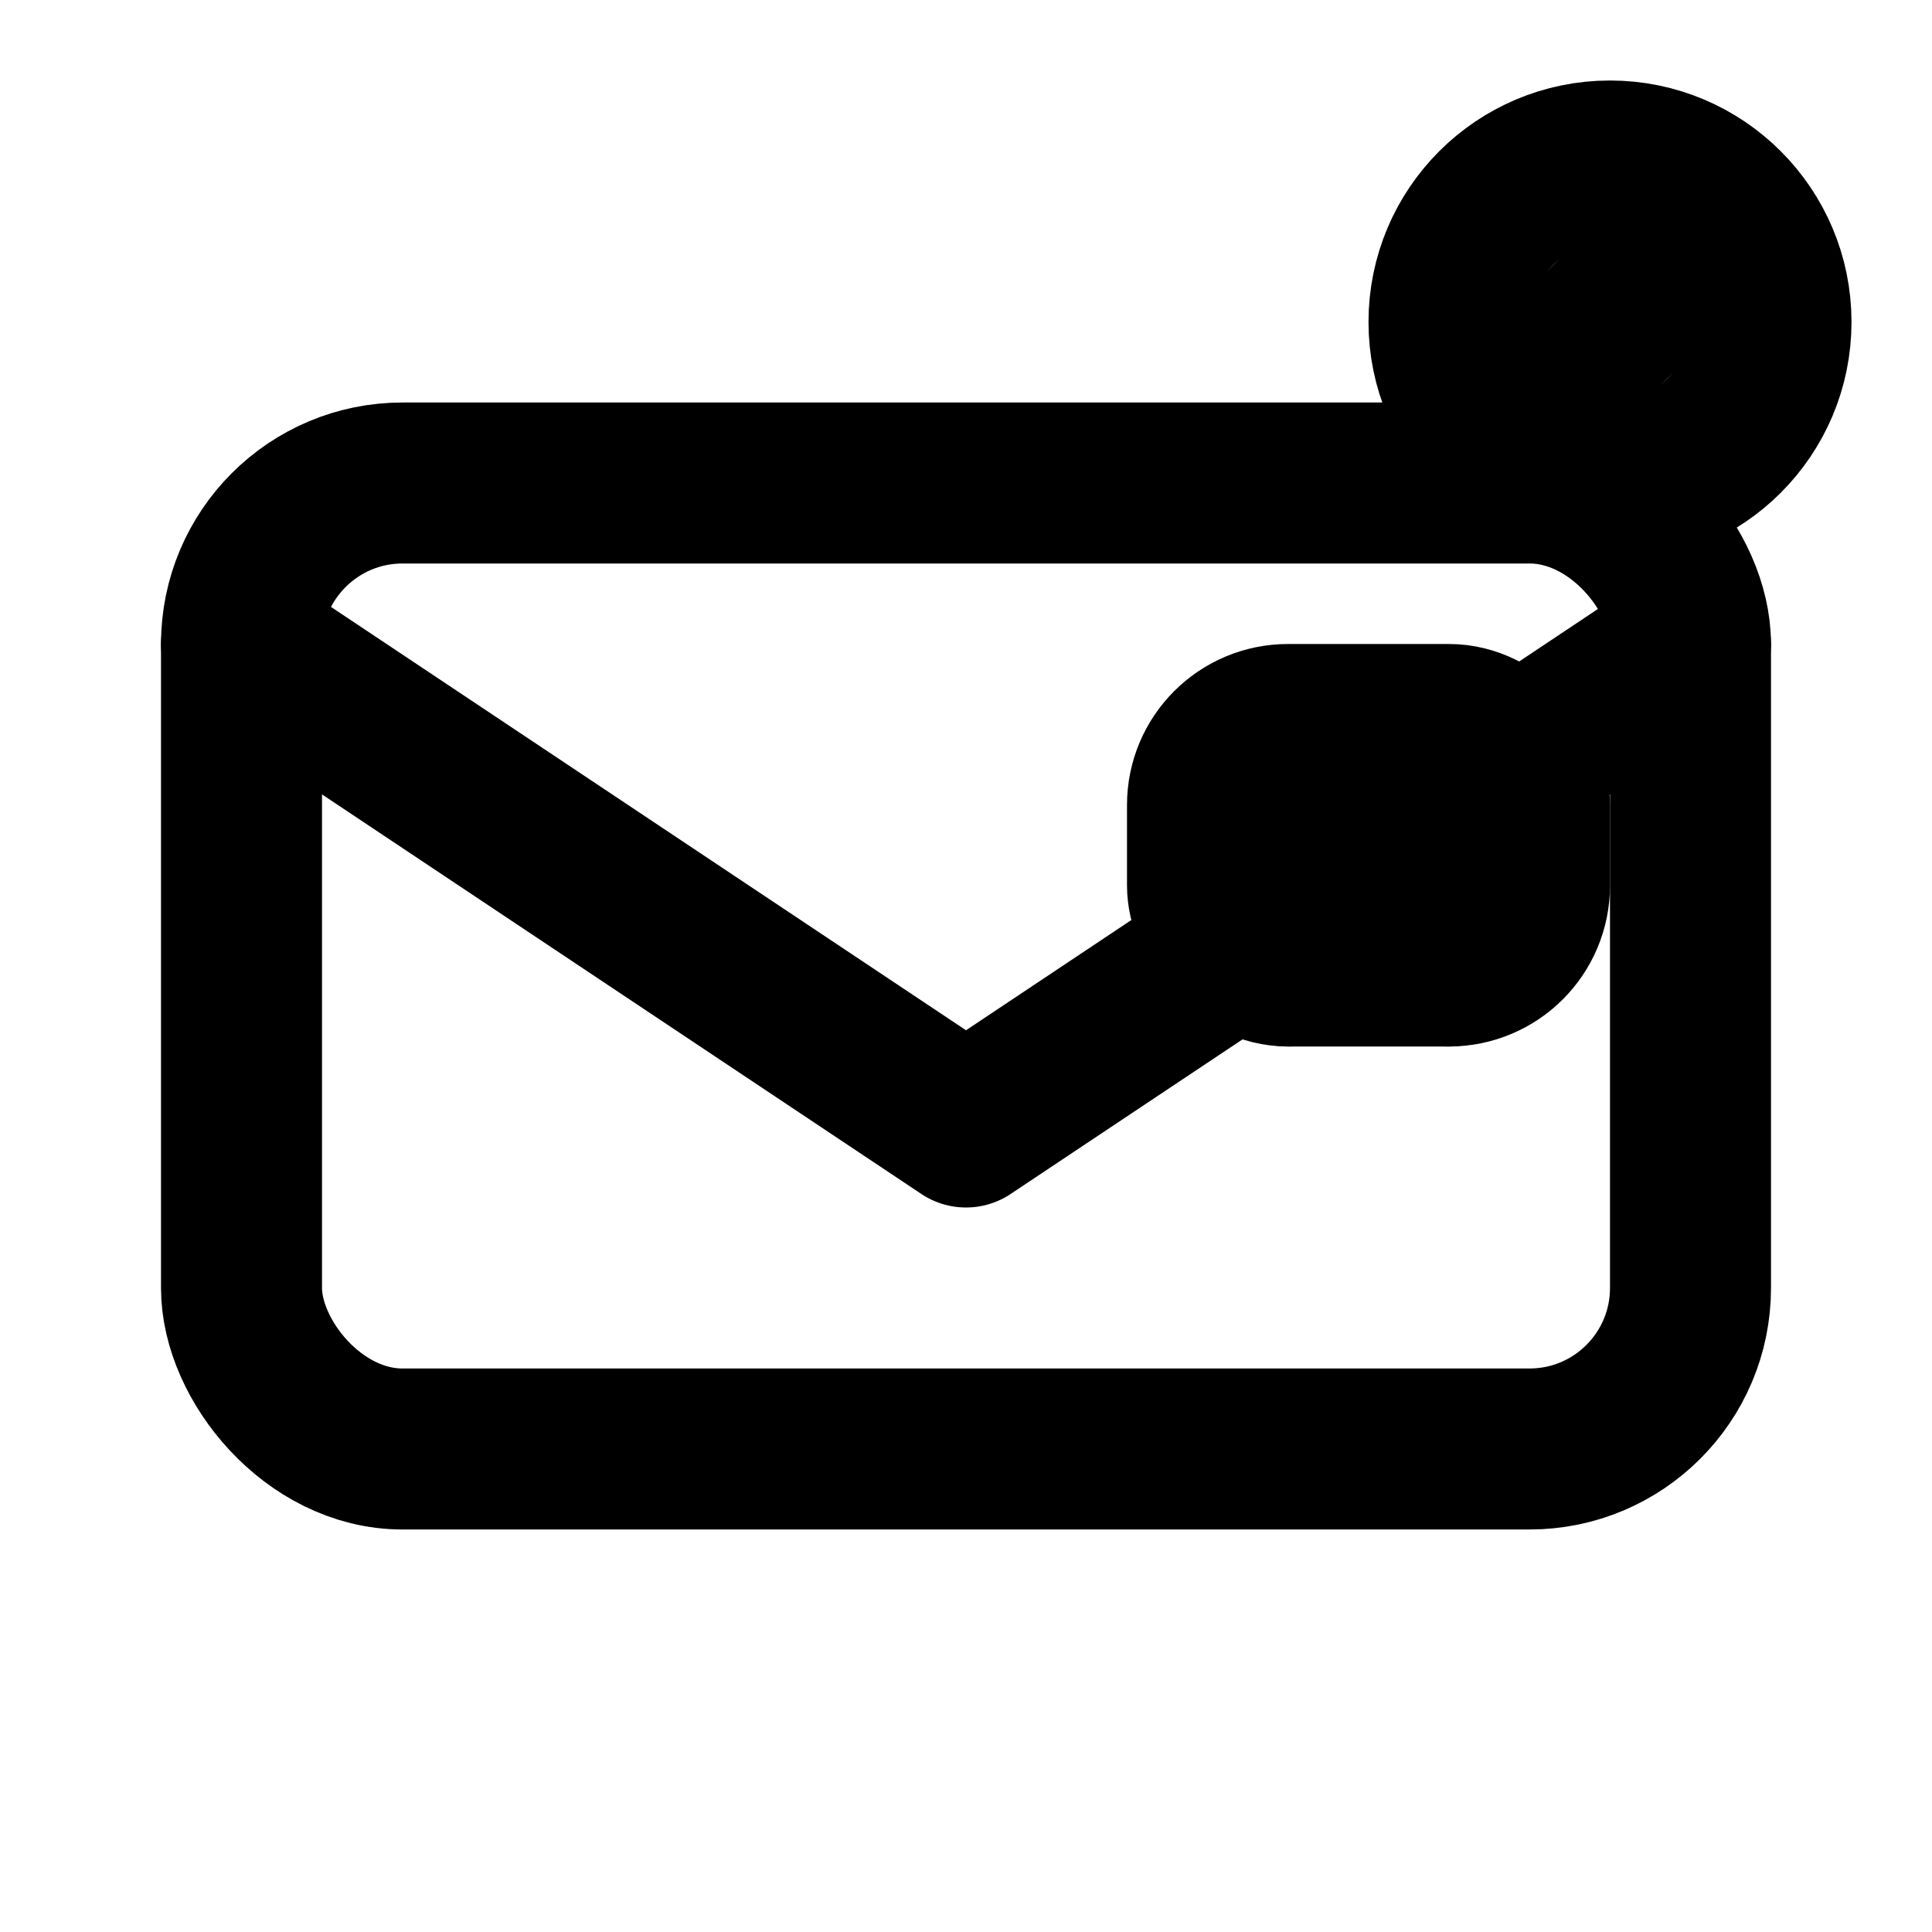
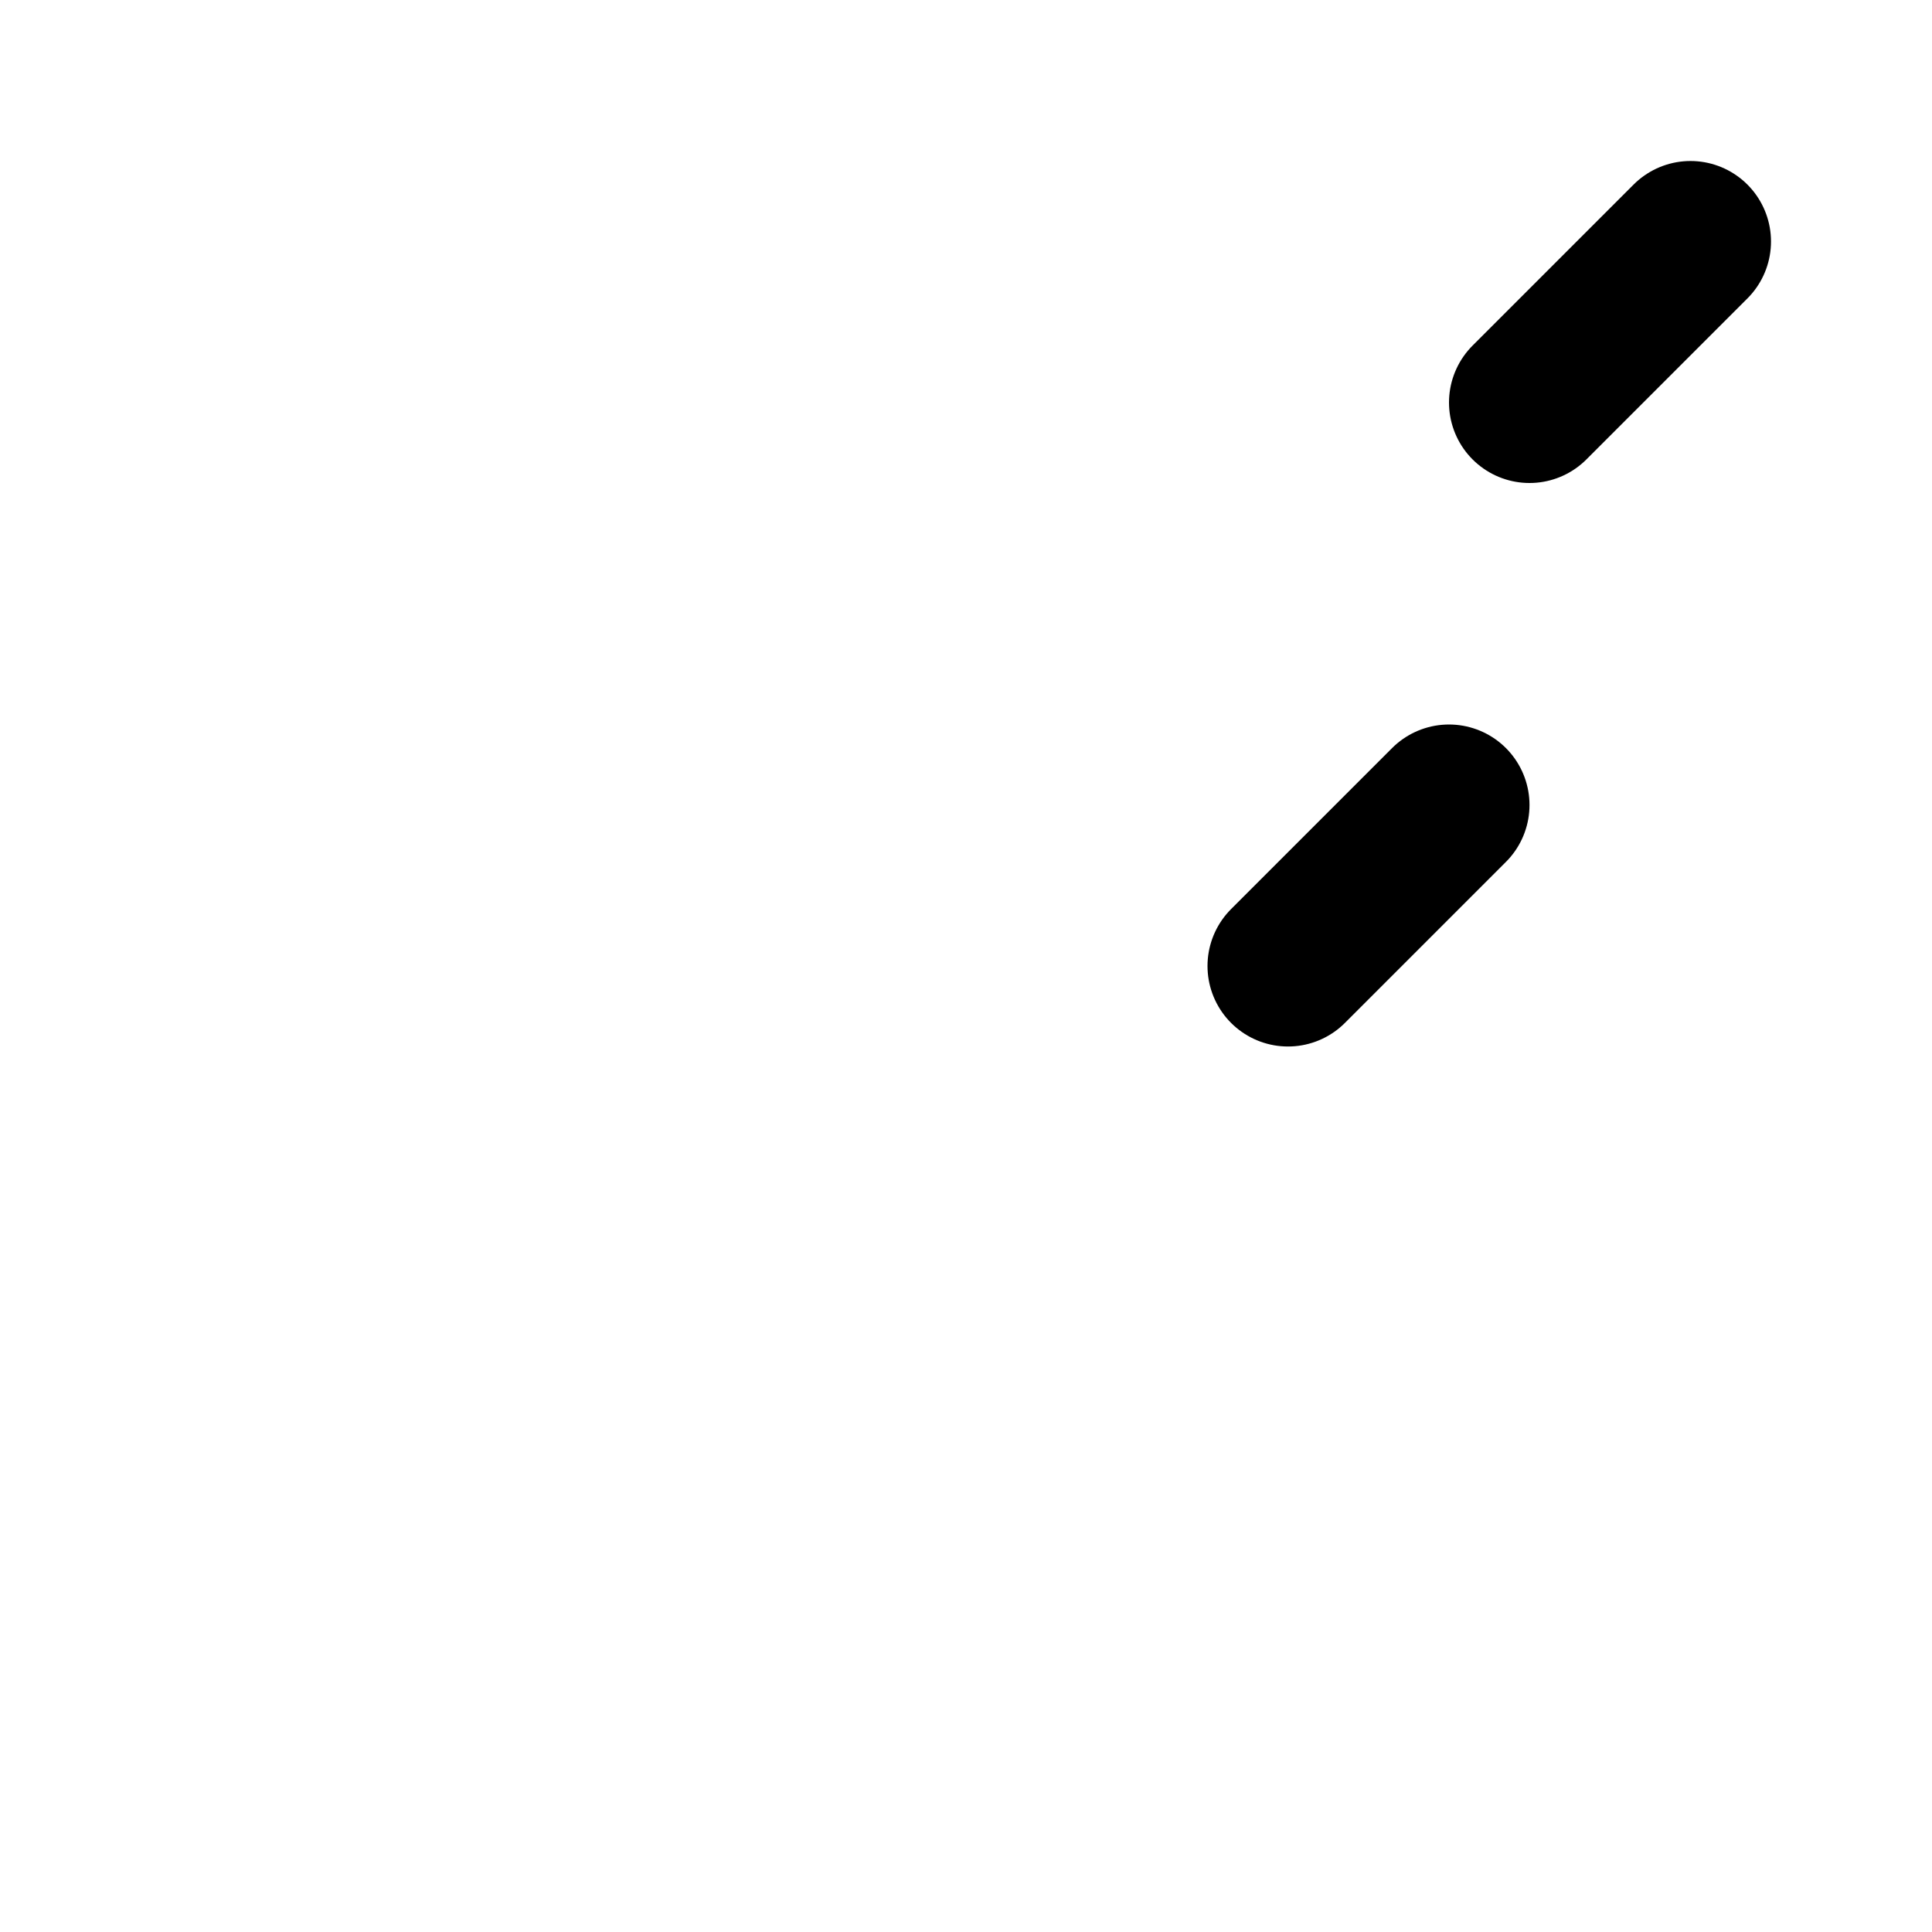
<svg xmlns="http://www.w3.org/2000/svg" width="24" height="24" viewBox="0 0 24 24" fill="none">
-   <rect x="3" y="6" width="18" height="12" rx="2" stroke="currentColor" stroke-width="2" fill="none" />
-   <path d="M3 8L12 14L21 8" stroke="currentColor" stroke-width="2" stroke-linecap="round" stroke-linejoin="round" />
-   <rect x="15" y="9" width="4" height="3" rx="1" stroke="currentColor" stroke-width="2" fill="none" />
-   <path d="M16 10L18 12" stroke="currentColor" stroke-width="2" stroke-linecap="round" />
  <path d="M18 10L16 12" stroke="currentColor" stroke-width="2" stroke-linecap="round" />
-   <circle cx="20" cy="4" r="2" stroke="currentColor" stroke-width="2" fill="none" />
  <path d="M19 5L21 3" stroke="currentColor" stroke-width="2" stroke-linecap="round" />
</svg>